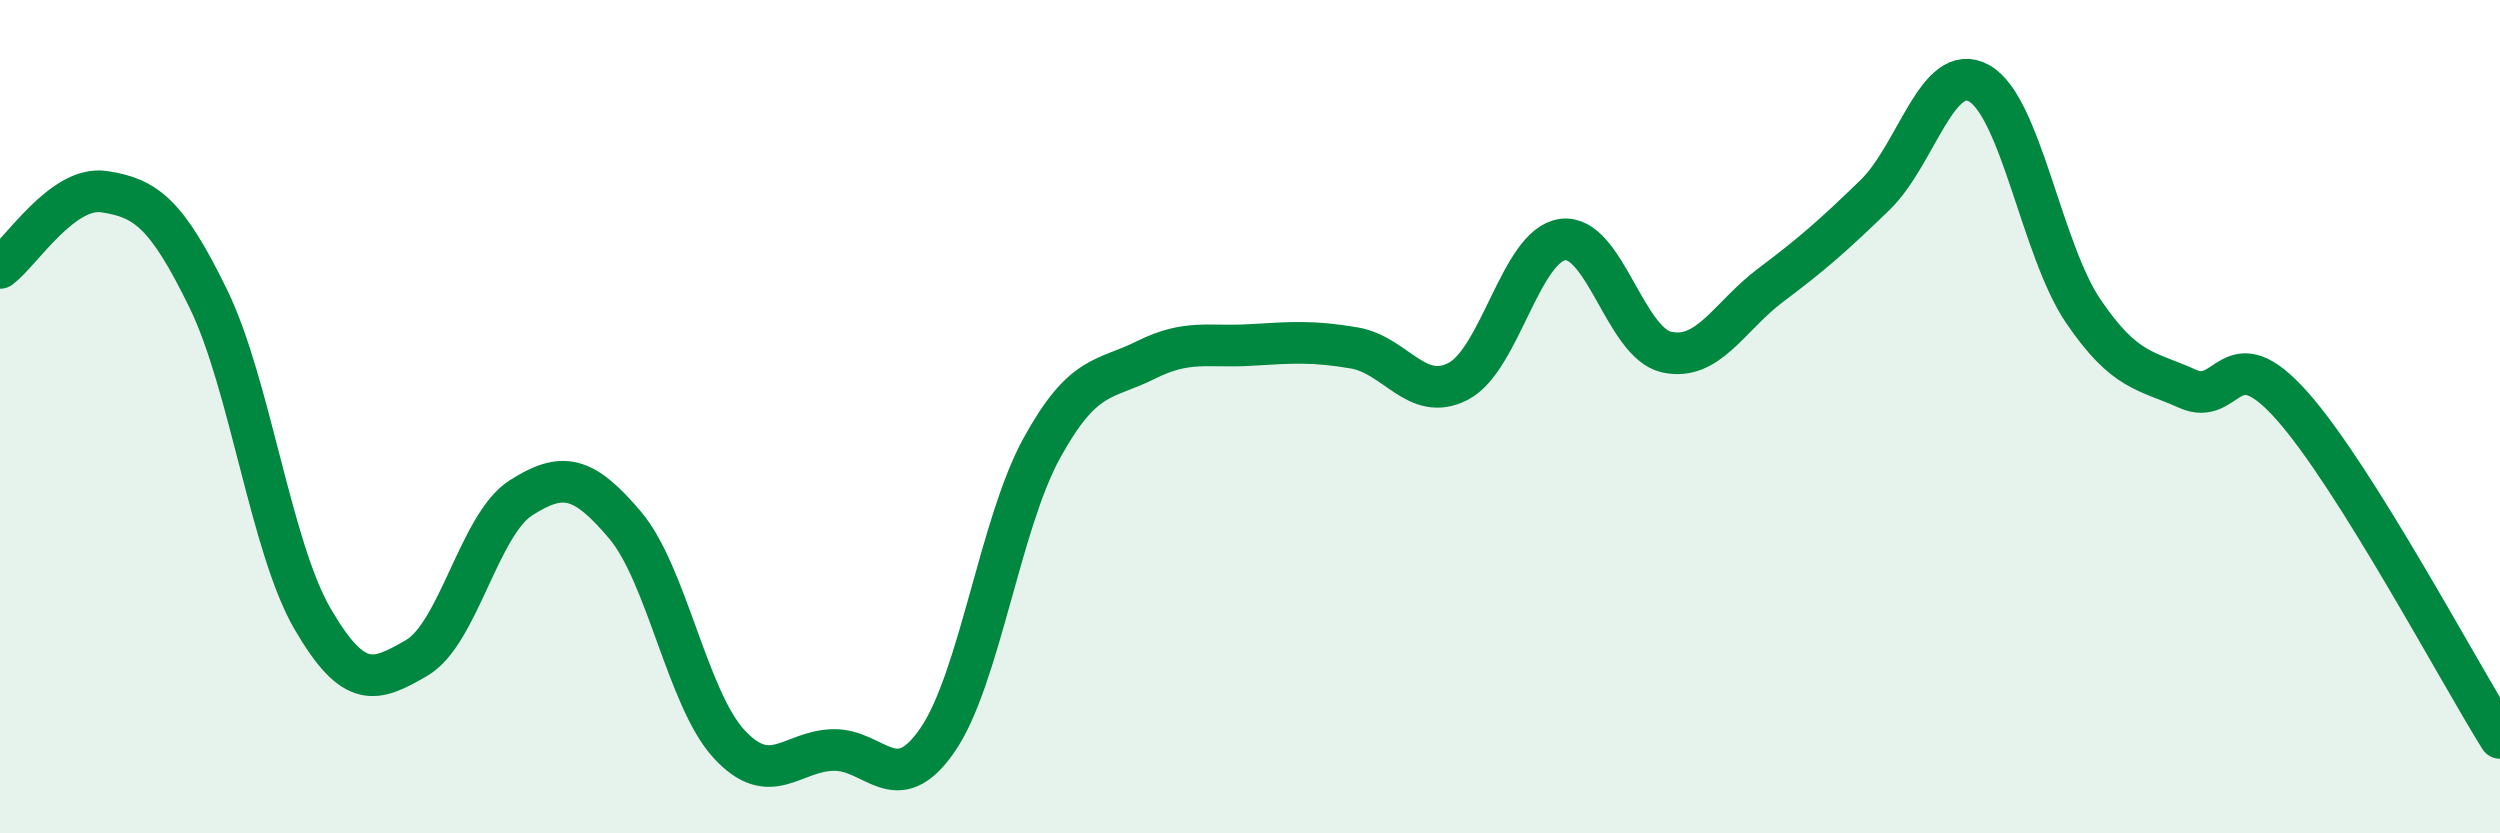
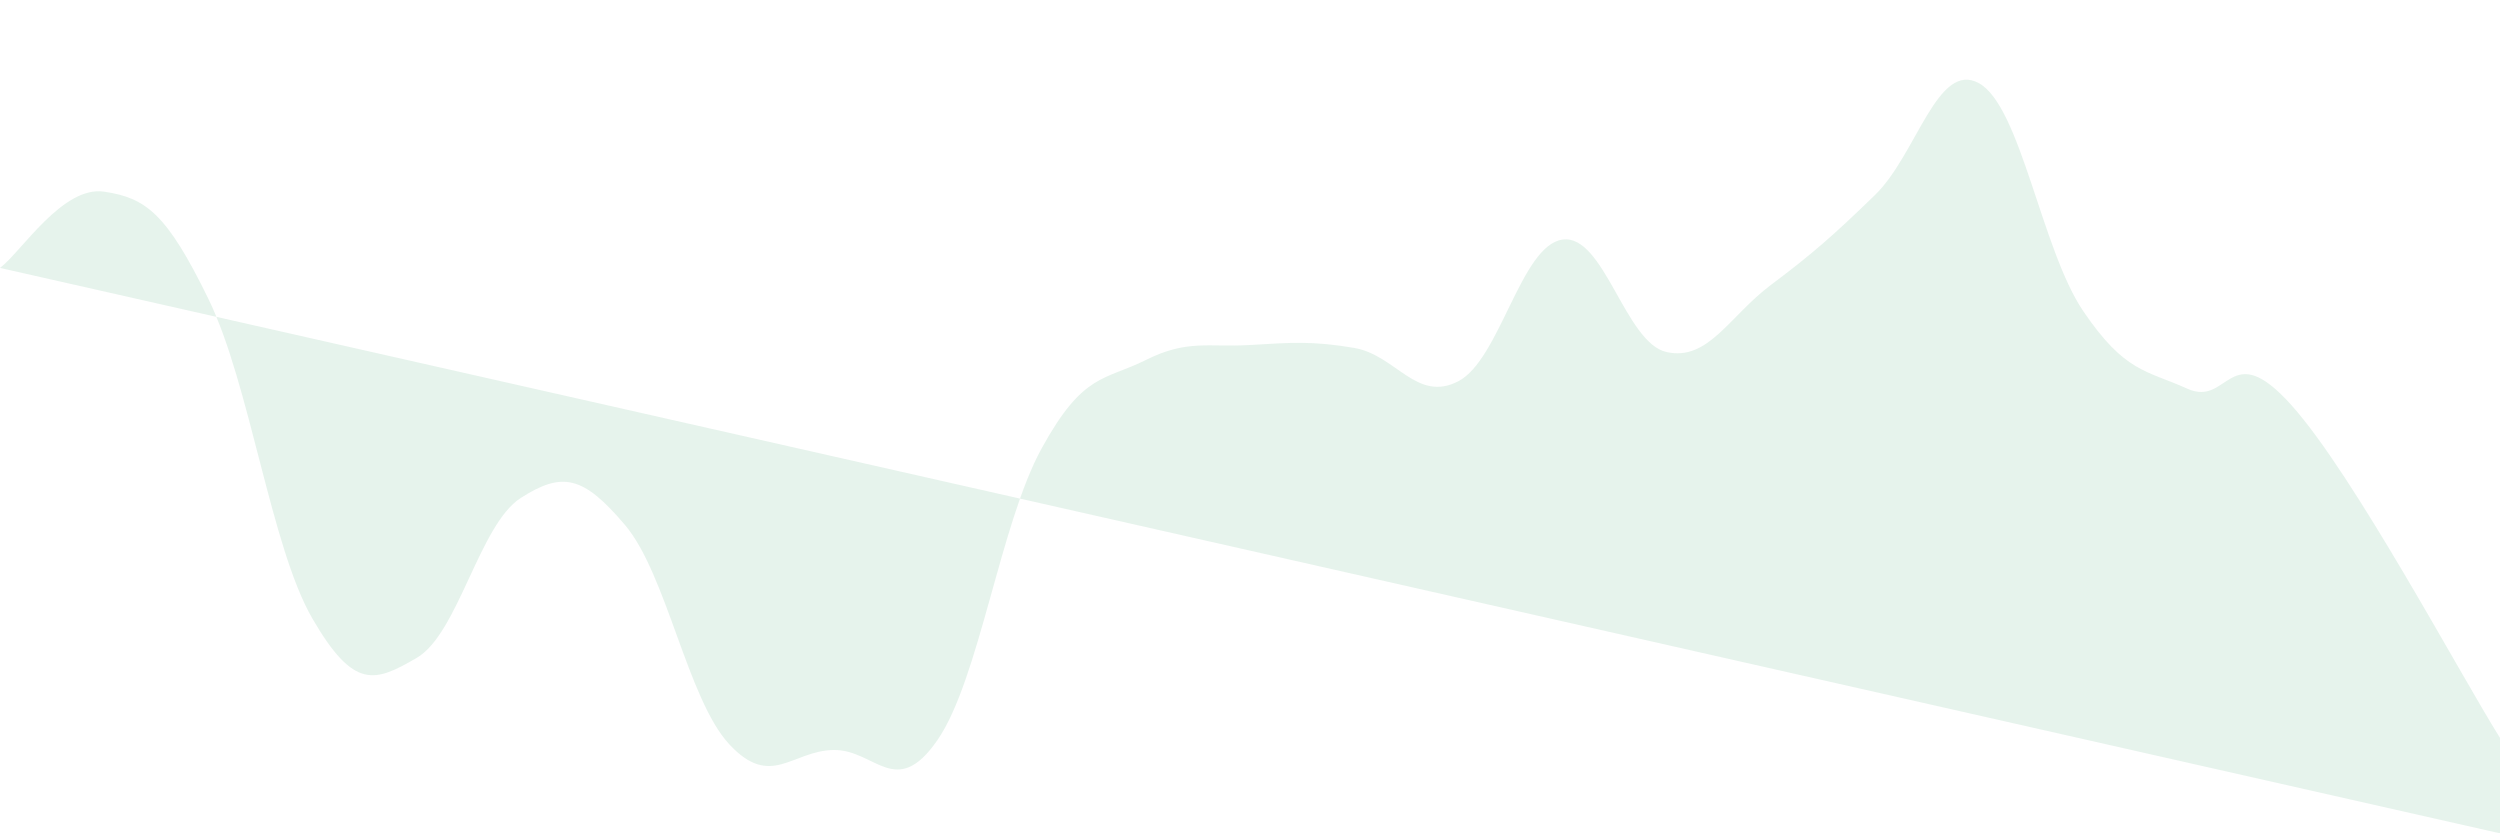
<svg xmlns="http://www.w3.org/2000/svg" width="60" height="20" viewBox="0 0 60 20">
-   <path d="M 0,6.43 C 0.5,6.06 1.5,4.45 2.5,4.6 C 3.5,4.75 4,5.12 5,7.17 C 6,9.22 6.5,13.13 7.5,14.85 C 8.5,16.57 9,16.37 10,15.79 C 11,15.21 11.5,12.59 12.5,11.95 C 13.5,11.31 14,11.42 15,12.6 C 16,13.78 16.5,16.78 17.5,17.86 C 18.5,18.94 19,18.02 20,18 C 21,17.98 21.5,19.21 22.5,17.76 C 23.5,16.31 24,12.58 25,10.76 C 26,8.94 26.5,9.14 27.5,8.64 C 28.5,8.14 29,8.34 30,8.28 C 31,8.22 31.5,8.18 32.5,8.35 C 33.5,8.52 34,9.67 35,9.15 C 36,8.63 36.5,5.89 37.5,5.75 C 38.5,5.61 39,8.23 40,8.45 C 41,8.67 41.5,7.59 42.5,6.84 C 43.5,6.09 44,5.65 45,4.68 C 46,3.71 46.5,1.44 47.5,2 C 48.5,2.56 49,6 50,7.47 C 51,8.94 51.5,8.88 52.5,9.33 C 53.5,9.78 53.5,8.05 55,9.73 C 56.5,11.41 59,16.11 60,17.71L60 20L0 20Z" fill="#008740" opacity="0.1" stroke-linecap="round" stroke-linejoin="round" />
-   <path d="M 0,6.43 C 0.5,6.06 1.5,4.45 2.5,4.6 C 3.5,4.75 4,5.12 5,7.17 C 6,9.22 6.5,13.13 7.5,14.85 C 8.5,16.57 9,16.37 10,15.79 C 11,15.21 11.5,12.59 12.5,11.95 C 13.5,11.31 14,11.42 15,12.6 C 16,13.78 16.5,16.78 17.5,17.86 C 18.5,18.94 19,18.02 20,18 C 21,17.98 21.5,19.21 22.5,17.76 C 23.5,16.31 24,12.58 25,10.76 C 26,8.94 26.5,9.14 27.5,8.64 C 28.5,8.14 29,8.34 30,8.28 C 31,8.22 31.5,8.18 32.5,8.35 C 33.5,8.52 34,9.67 35,9.15 C 36,8.63 36.5,5.89 37.5,5.75 C 38.5,5.61 39,8.23 40,8.45 C 41,8.67 41.5,7.59 42.5,6.84 C 43.5,6.09 44,5.65 45,4.68 C 46,3.71 46.5,1.44 47.5,2 C 48.5,2.56 49,6 50,7.47 C 51,8.94 51.5,8.88 52.5,9.33 C 53.5,9.78 53.5,8.05 55,9.73 C 56.5,11.41 59,16.11 60,17.71" stroke="#008740" stroke-width="1" fill="none" stroke-linecap="round" stroke-linejoin="round" />
+   <path d="M 0,6.43 C 0.5,6.06 1.5,4.45 2.5,4.6 C 3.5,4.75 4,5.12 5,7.17 C 6,9.22 6.5,13.13 7.5,14.85 C 8.5,16.57 9,16.37 10,15.79 C 11,15.21 11.5,12.59 12.5,11.95 C 13.5,11.31 14,11.42 15,12.6 C 16,13.78 16.5,16.78 17.5,17.86 C 18.5,18.94 19,18.02 20,18 C 21,17.98 21.5,19.21 22.5,17.76 C 23.5,16.31 24,12.58 25,10.76 C 26,8.94 26.5,9.14 27.5,8.64 C 28.5,8.14 29,8.34 30,8.28 C 31,8.22 31.5,8.18 32.5,8.35 C 33.5,8.52 34,9.67 35,9.15 C 36,8.63 36.5,5.89 37.5,5.75 C 38.5,5.61 39,8.23 40,8.45 C 41,8.67 41.5,7.59 42.5,6.84 C 43.5,6.09 44,5.65 45,4.68 C 46,3.71 46.5,1.44 47.5,2 C 48.5,2.56 49,6 50,7.47 C 51,8.94 51.5,8.88 52.5,9.33 C 53.5,9.78 53.5,8.05 55,9.73 C 56.5,11.41 59,16.11 60,17.71L60 20Z" fill="#008740" opacity="0.1" stroke-linecap="round" stroke-linejoin="round" />
</svg>